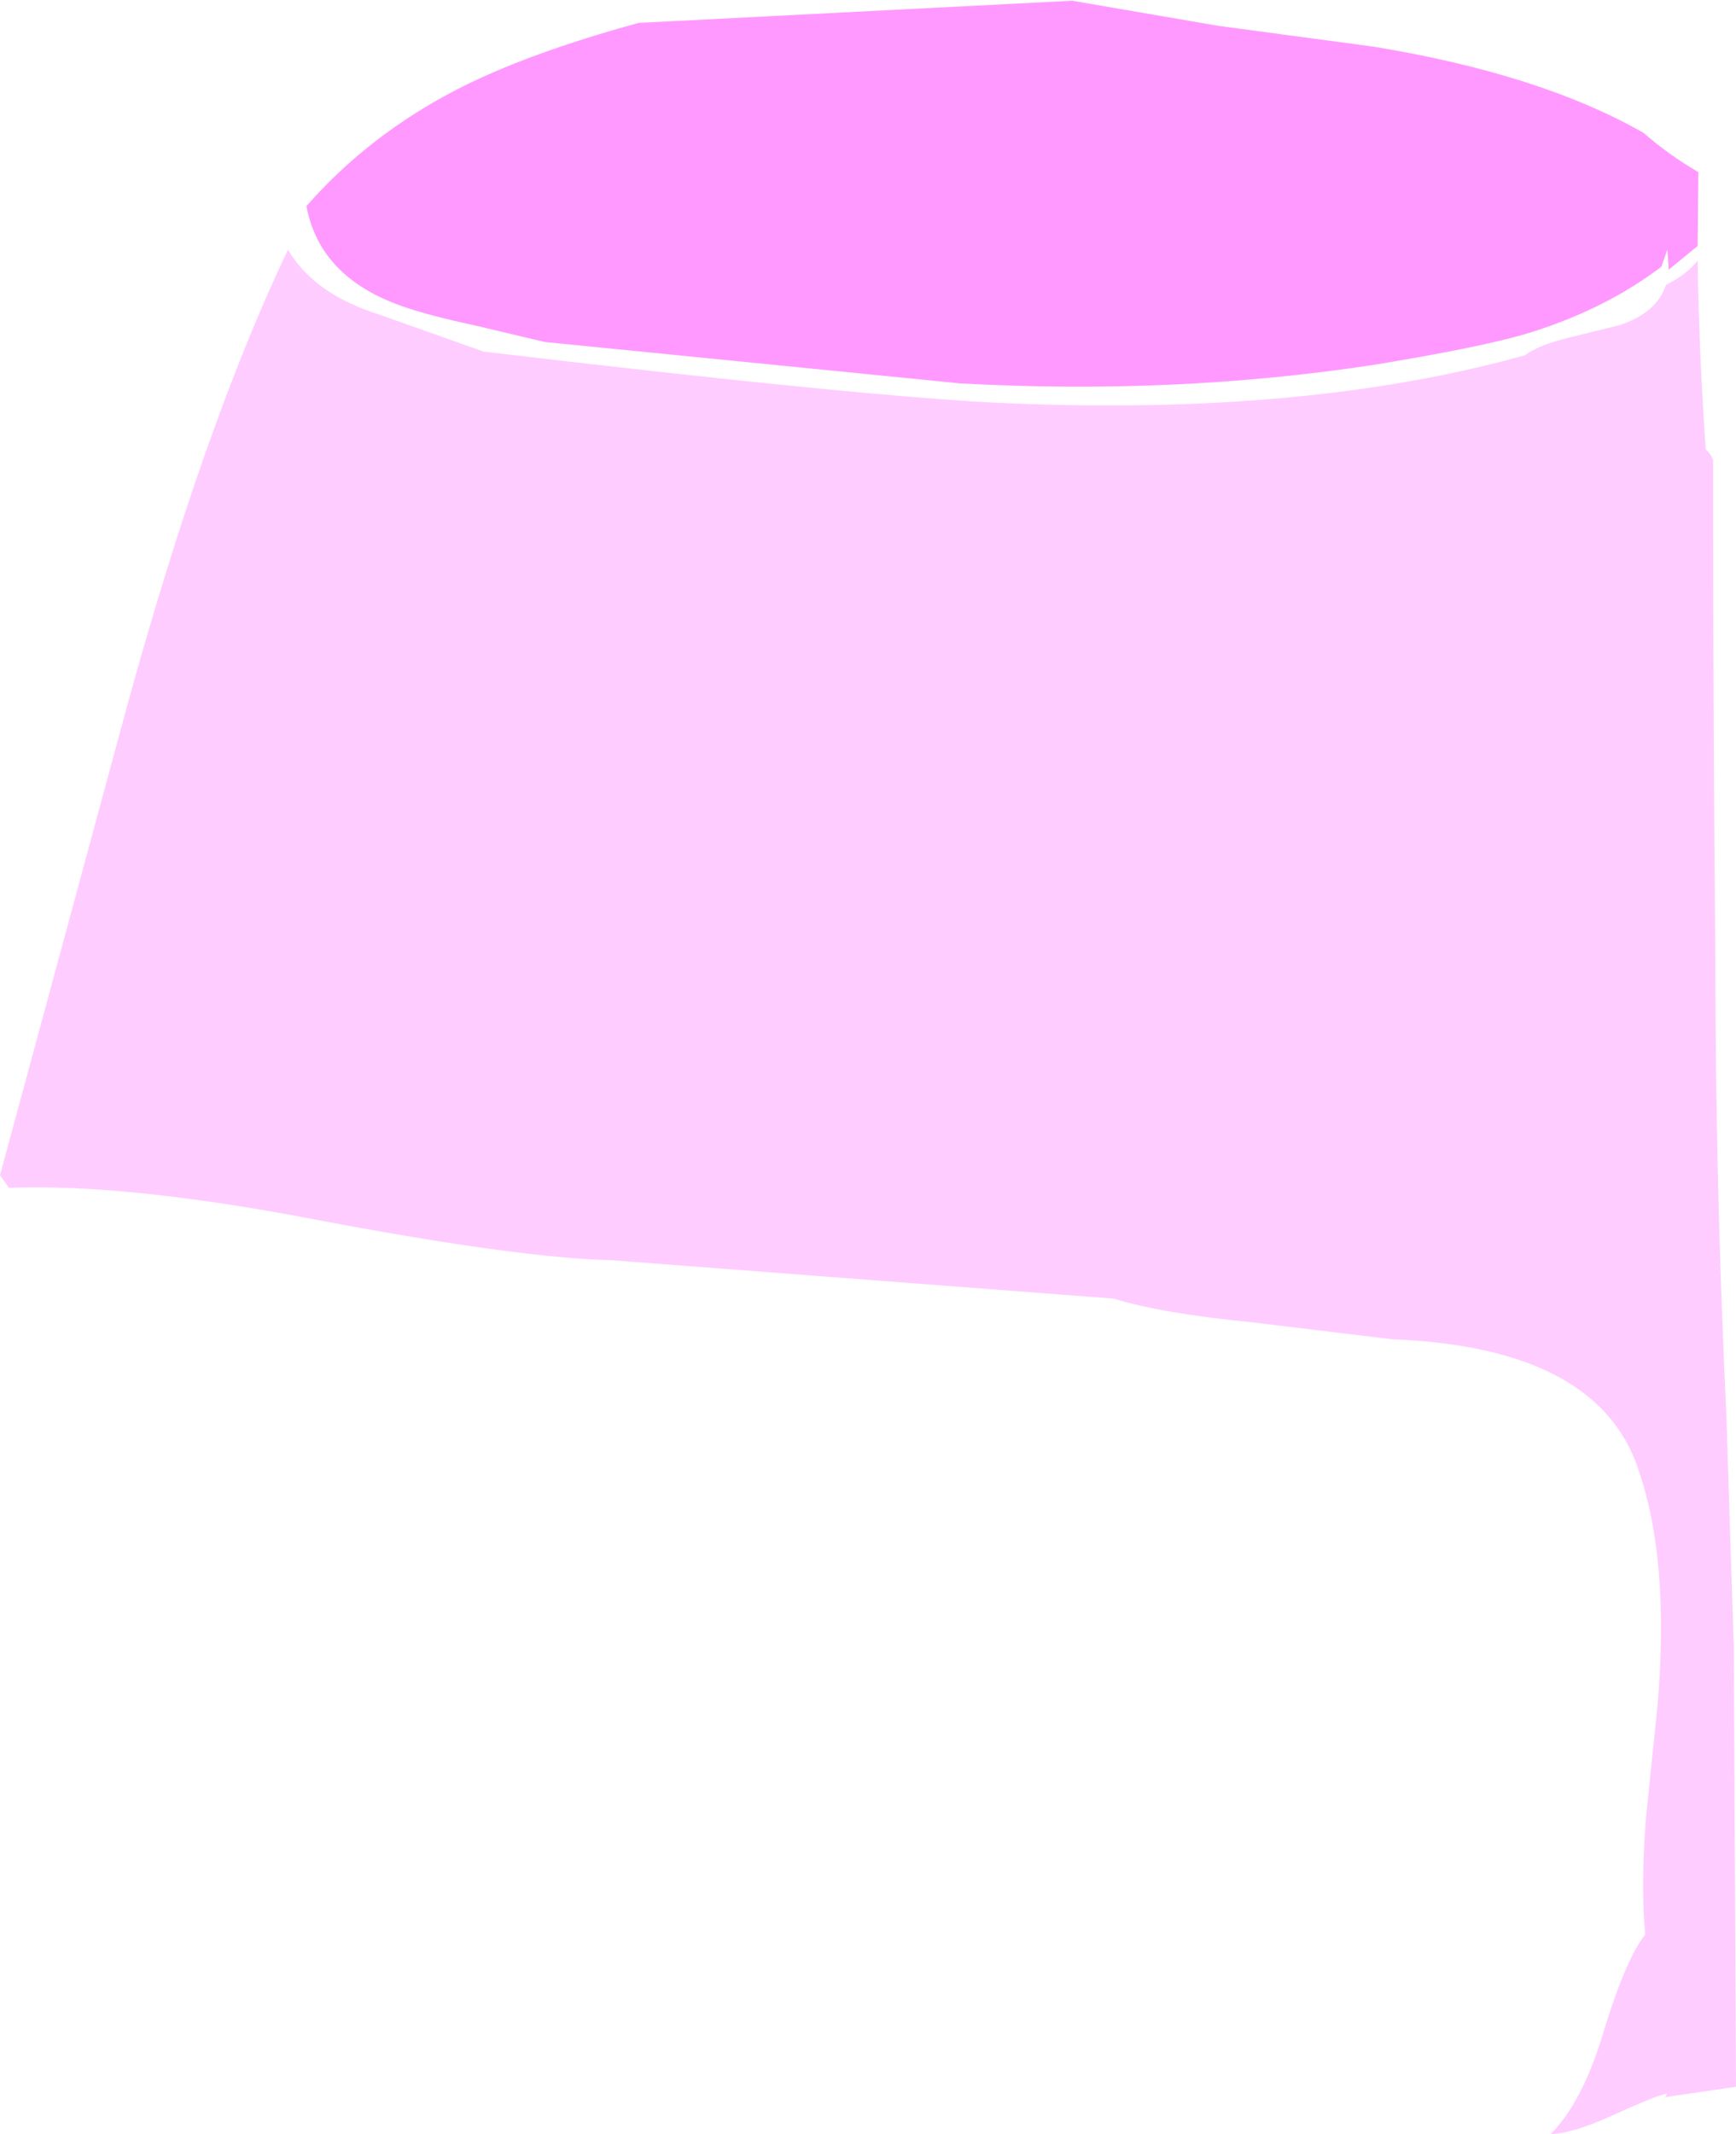
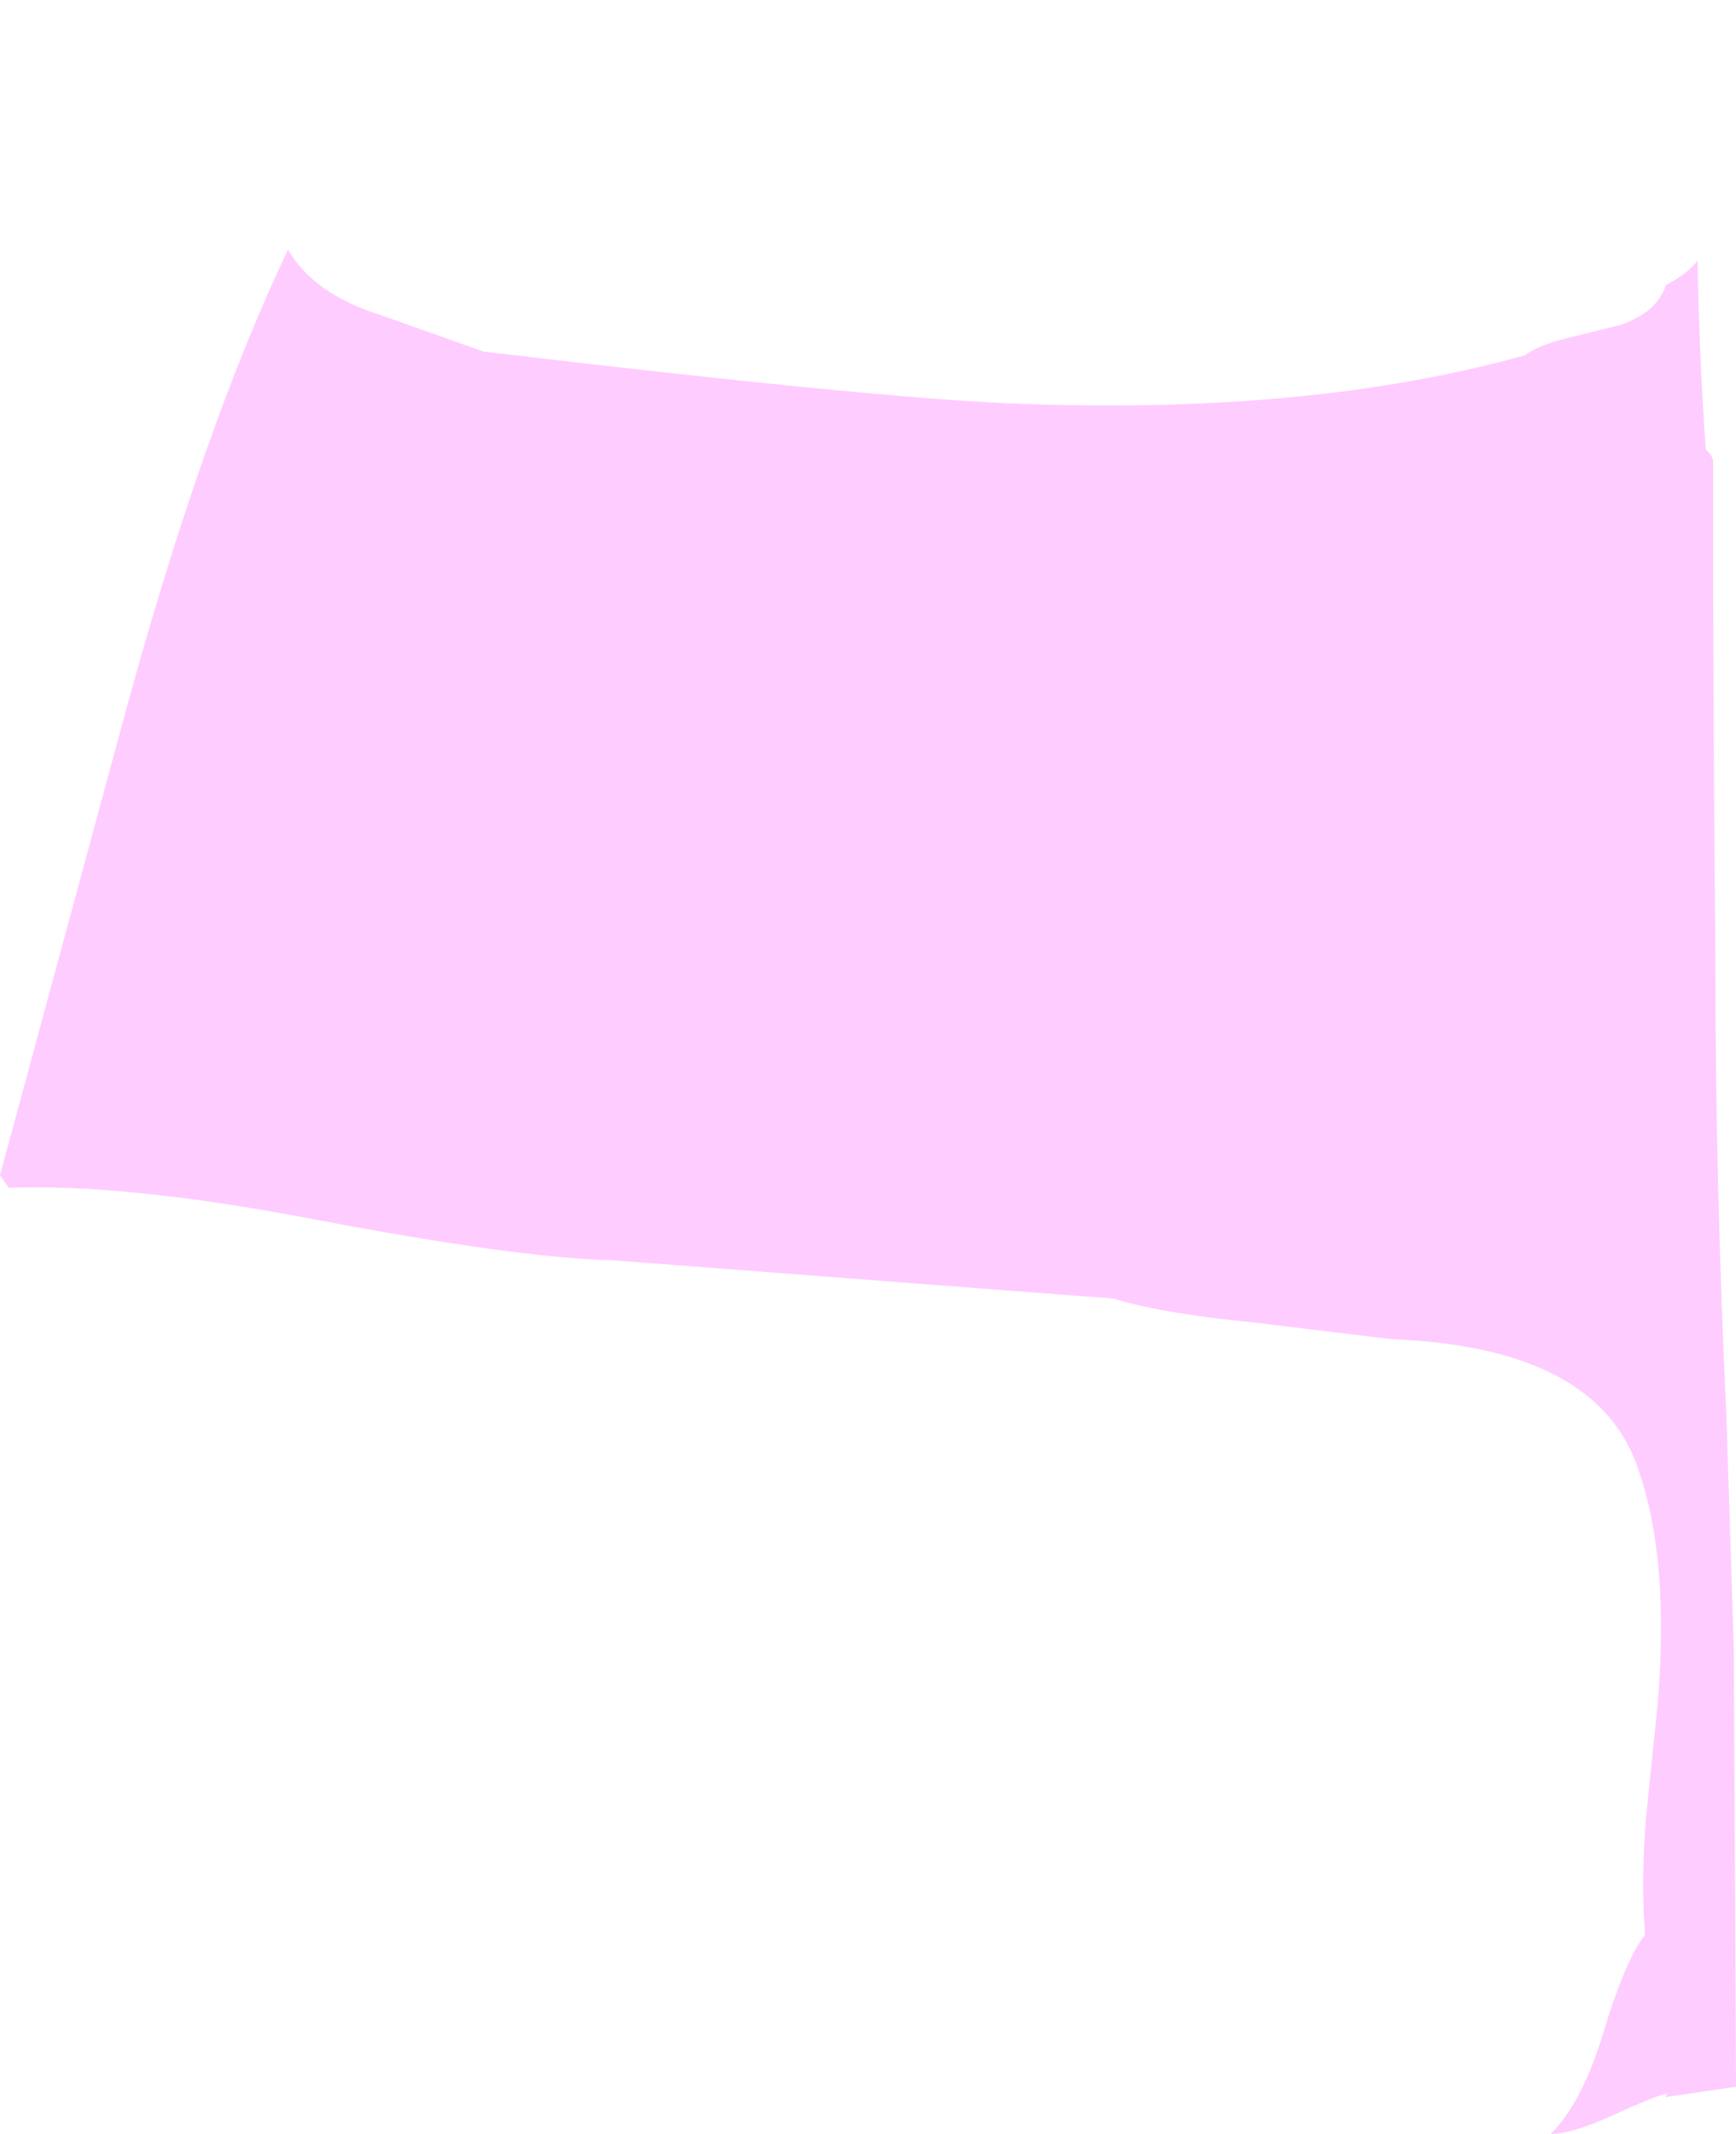
<svg xmlns="http://www.w3.org/2000/svg" height="144.45px" width="117.55px">
  <g transform="matrix(1.0, 0.0, 0.0, 1.0, 58.75, 72.2)">
    <path d="M50.95 -50.2 Q53.45 -51.05 54.05 -52.9 L54.4 -53.1 Q55.5 -53.7 56.2 -54.55 56.3 -48.2 56.75 -41.8 L57.1 -41.4 57.25 -41.05 57.25 -38.65 Q57.25 -23.2 57.4 -7.7 57.4 8.0 58.15 23.65 L58.65 39.35 58.8 69.05 54.0 69.75 54.15 69.5 Q53.35 69.65 50.3 71.05 47.75 72.2 46.25 72.25 48.35 70.15 49.75 65.6 51.3 60.45 52.65 58.75 52.35 55.4 52.7 50.9 L53.5 43.1 Q54.3 33.5 52.25 27.45 49.6 19.0 35.5 18.45 L26.0 17.3 Q19.9 16.7 16.65 15.7 L-17.35 13.1 Q-23.7 12.95 -37.4 10.35 -50.15 7.9 -58.15 8.2 L-58.75 7.35 -50.2 -24.2 Q-44.95 -43.35 -39.25 -55.3 -37.5 -52.3 -33.05 -50.9 L-26.0 -48.4 Q0.1 -45.3 9.55 -44.9 29.8 -44.05 44.5 -48.15 45.45 -48.85 47.5 -49.35 L50.95 -50.2" fill="#ffccff" fill-rule="evenodd" stroke="none" />
-     <path d="M56.25 -60.55 L56.2 -55.55 54.25 -53.95 54.15 -55.3 53.75 -54.15 Q49.8 -51.15 44.4 -49.55 41.25 -48.65 34.25 -47.5 20.75 -45.45 6.25 -46.25 L-21.85 -49.05 -26.5 -50.15 Q-29.75 -50.85 -31.45 -51.45 -37.1 -53.4 -38.0 -58.25 -33.75 -63.1 -27.7 -66.2 -23.0 -68.6 -15.5 -70.65 L13.85 -72.15 23.75 -70.45 34.2 -69.05 Q45.55 -67.2 52.55 -63.2 54.2 -61.75 56.25 -60.55" fill="#ff99ff" fill-rule="evenodd" stroke="none" />
  </g>
</svg>